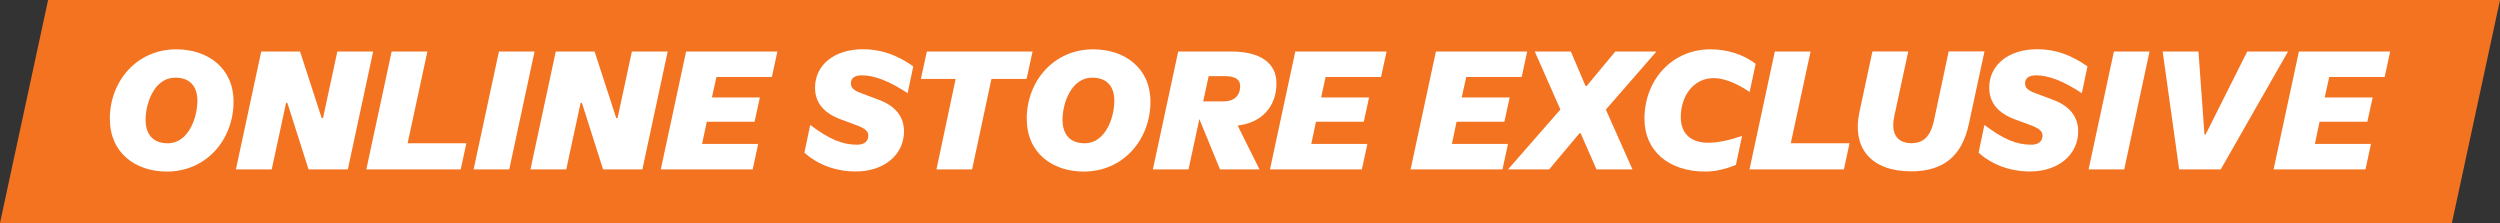
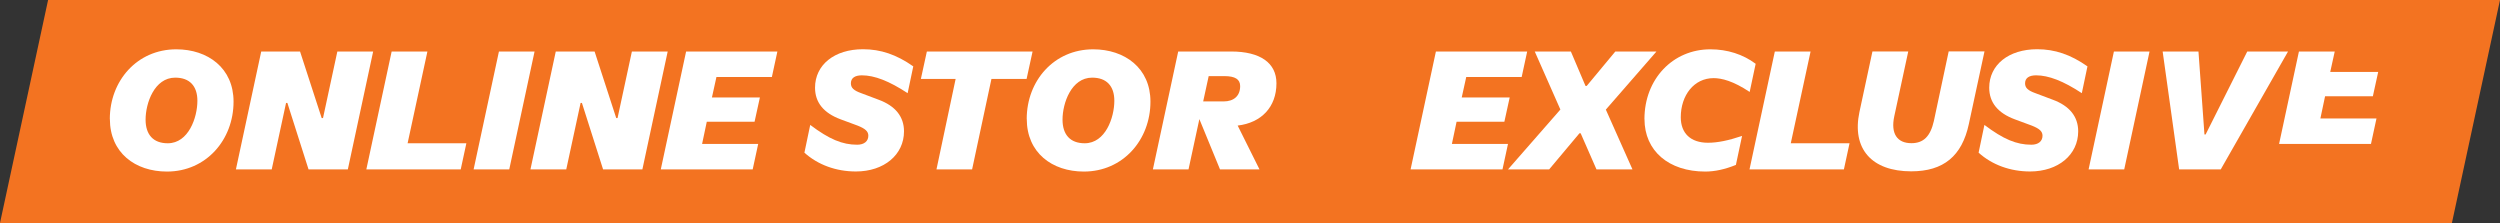
<svg xmlns="http://www.w3.org/2000/svg" id="Layer_2" data-name="Layer 2" viewBox="0 0 571.82 51">
  <rect x="0" y="0" width="571.82" height="51" fill="#333333" stroke="none" />
  <defs>
    <style>
      .cls-1 {
        fill: #fff;
      }

      .cls-2 {
        fill: #f37321;
      }
    </style>
  </defs>
  <g id="Layer_1-2" data-name="Layer 1">
    <g>
      <polygon class="cls-2" points="571.82 0 11 0 0 51 560.82 51 571.82 0" />
      <g>
        <path class="cls-1" d="M25.12,27.2c0-8.68,6.21-15.92,15.2-15.92,7.24,0,13.1,4.3,13.1,11.96,0,8.76-6.28,16-15.23,16-7.27,0-13.06-4.3-13.06-12.04ZM45.15,23.05c0-3.39-1.79-5.29-5.07-5.29-4.76,0-6.78,5.83-6.78,9.6,0,3.43,1.75,5.41,5.07,5.41,4.76,0,6.78-5.9,6.78-9.71Z" />
        <path class="cls-1" d="M59.76,11.78h8.87l4.95,15.23h.3l3.28-15.23h8.19l-5.79,26.96h-8.99l-4.84-15.2h-.3l-3.28,15.2h-8.19l5.79-26.96Z" />
        <path class="cls-1" d="M89.57,11.78h8.19l-4.53,20.99h13.44l-1.29,5.98h-21.59l5.79-26.96Z" />
        <path class="cls-1" d="M114.12,11.78h8.15l-5.79,26.96h-8.15l5.79-26.96Z" />
        <path class="cls-1" d="M127.13,11.78h8.87l4.95,15.23h.3l3.28-15.23h8.19l-5.79,26.96h-8.99l-4.84-15.2h-.3l-3.28,15.2h-8.19l5.79-26.96Z" />
        <path class="cls-1" d="M156.94,11.78h20.87l-1.26,5.83h-12.68l-1.03,4.68h10.97l-1.22,5.56h-10.93l-1.07,5.07h12.83l-1.26,5.83h-21.02l5.79-26.96Z" />
        <path class="cls-1" d="M183.99,34.93l1.33-6.36c4.34,3.28,7.35,4.53,10.74,4.53,1.6,0,2.55-.8,2.55-2.06,0-.99-.69-1.6-2.4-2.29l-3.92-1.45c-3.92-1.45-5.87-3.88-5.87-7.24,0-5.22,4.42-8.8,10.97-8.8,4.04,0,7.66,1.22,11.5,3.92l-1.29,6.13c-4.23-2.78-7.58-4.08-10.47-4.08-1.64,0-2.51.65-2.51,1.83,0,1.03.65,1.64,2.36,2.25l3.96,1.49c3.85,1.41,5.83,3.88,5.83,7.24,0,5.37-4.57,9.18-11.01,9.18-4.53,0-8.68-1.52-11.77-4.3Z" />
        <path class="cls-1" d="M218.59,18.06h-7.96l1.37-6.28h24.18l-1.37,6.28h-8.04l-4.42,20.68h-8.15l4.38-20.68Z" />
        <path class="cls-1" d="M234.84,27.2c0-8.68,6.21-15.92,15.2-15.92,7.24,0,13.1,4.3,13.1,11.96,0,8.76-6.28,16-15.23,16-7.27,0-13.06-4.3-13.06-12.04ZM254.88,23.05c0-3.39-1.79-5.29-5.07-5.29-4.76,0-6.78,5.83-6.78,9.6,0,3.43,1.75,5.41,5.07,5.41,4.76,0,6.78-5.9,6.78-9.71Z" />
        <path class="cls-1" d="M269.49,11.78h12.11c6.63,0,10.36,2.59,10.36,7.27,0,5.45-3.47,9.03-8.87,9.67l4.99,10.02h-9.03l-4.72-11.5-2.48,11.5h-8.15l5.79-26.96ZM276.46,17.41l-1.26,5.79h4.65c2.4,0,3.81-1.29,3.81-3.5,0-1.56-1.14-2.29-3.62-2.29h-3.58Z" />
-         <path class="cls-1" d="M296.28,11.78h20.87l-1.26,5.83h-12.68l-1.03,4.68h10.97l-1.22,5.56h-10.93l-1.07,5.07h12.83l-1.26,5.83h-21.02l5.79-26.96Z" />
        <path class="cls-1" d="M328.44,11.78h20.87l-1.26,5.83h-12.68l-1.03,4.68h10.97l-1.22,5.56h-10.93l-1.07,5.07h12.83l-1.26,5.83h-21.02l5.79-26.96Z" />
        <path class="cls-1" d="M356.91,25.07l-5.87-13.29h8.26l3.35,7.88h.27l6.55-7.88h9.41l-11.58,13.29,6.09,13.67h-8.23l-3.62-8.26h-.27l-6.93,8.26h-9.41l11.96-13.67Z" />
        <path class="cls-1" d="M376.13,27.24c0-9.14,6.47-15.96,15.08-15.96,3.88,0,7.46,1.14,10.36,3.31l-1.37,6.44c-3.77-2.51-6.4-3.16-8.26-3.16-4.46,0-7.5,3.92-7.5,8.95,0,3.69,2.29,5.83,6.21,5.83,2.21,0,4.65-.5,7.81-1.56l-1.41,6.63c-2.55,1.03-4.84,1.52-7.01,1.52-8.38,0-13.9-4.76-13.9-12Z" />
        <path class="cls-1" d="M405.94,11.78h8.19l-4.53,20.99h13.44l-1.29,5.98h-21.59l5.79-26.96Z" />
        <path class="cls-1" d="M425.31,25.6l2.97-13.83h8.19l-3.2,14.85c-.84,3.92.65,6.13,3.92,6.13,2.78,0,4.34-1.56,5.14-5.07l3.39-15.92h8.19l-3.58,16.61c-1.56,7.31-5.79,10.82-13.18,10.82-9.06,0-13.63-5.18-11.84-13.6Z" />
        <path class="cls-1" d="M452.56,34.93l1.33-6.36c4.34,3.28,7.35,4.53,10.74,4.53,1.6,0,2.55-.8,2.55-2.06,0-.99-.69-1.6-2.4-2.29l-3.92-1.45c-3.92-1.45-5.87-3.88-5.87-7.24,0-5.22,4.42-8.8,10.97-8.8,4.04,0,7.66,1.22,11.5,3.92l-1.29,6.13c-4.23-2.78-7.58-4.08-10.47-4.08-1.64,0-2.51.65-2.51,1.83,0,1.03.65,1.64,2.36,2.25l3.96,1.49c3.85,1.41,5.83,3.88,5.83,7.24,0,5.37-4.57,9.18-11.01,9.18-4.53,0-8.68-1.52-11.77-4.3Z" />
        <path class="cls-1" d="M483.51,11.78h8.15l-5.79,26.96h-8.15l5.79-26.96Z" />
        <path class="cls-1" d="M494.66,11.78h8.19l1.37,18.97h.27l9.52-18.97h9.33l-15.39,26.96h-9.52l-3.77-26.96Z" />
-         <path class="cls-1" d="M525.83,11.78h20.87l-1.26,5.83h-12.68l-1.03,4.68h10.97l-1.22,5.56h-10.93l-1.07,5.07h12.83l-1.26,5.83h-21.02l5.79-26.96Z" />
+         <path class="cls-1" d="M525.83,11.78h20.87h-12.68l-1.03,4.68h10.97l-1.22,5.56h-10.93l-1.07,5.07h12.83l-1.26,5.83h-21.02l5.79-26.96Z" />
      </g>
    </g>
  </g>
</svg>